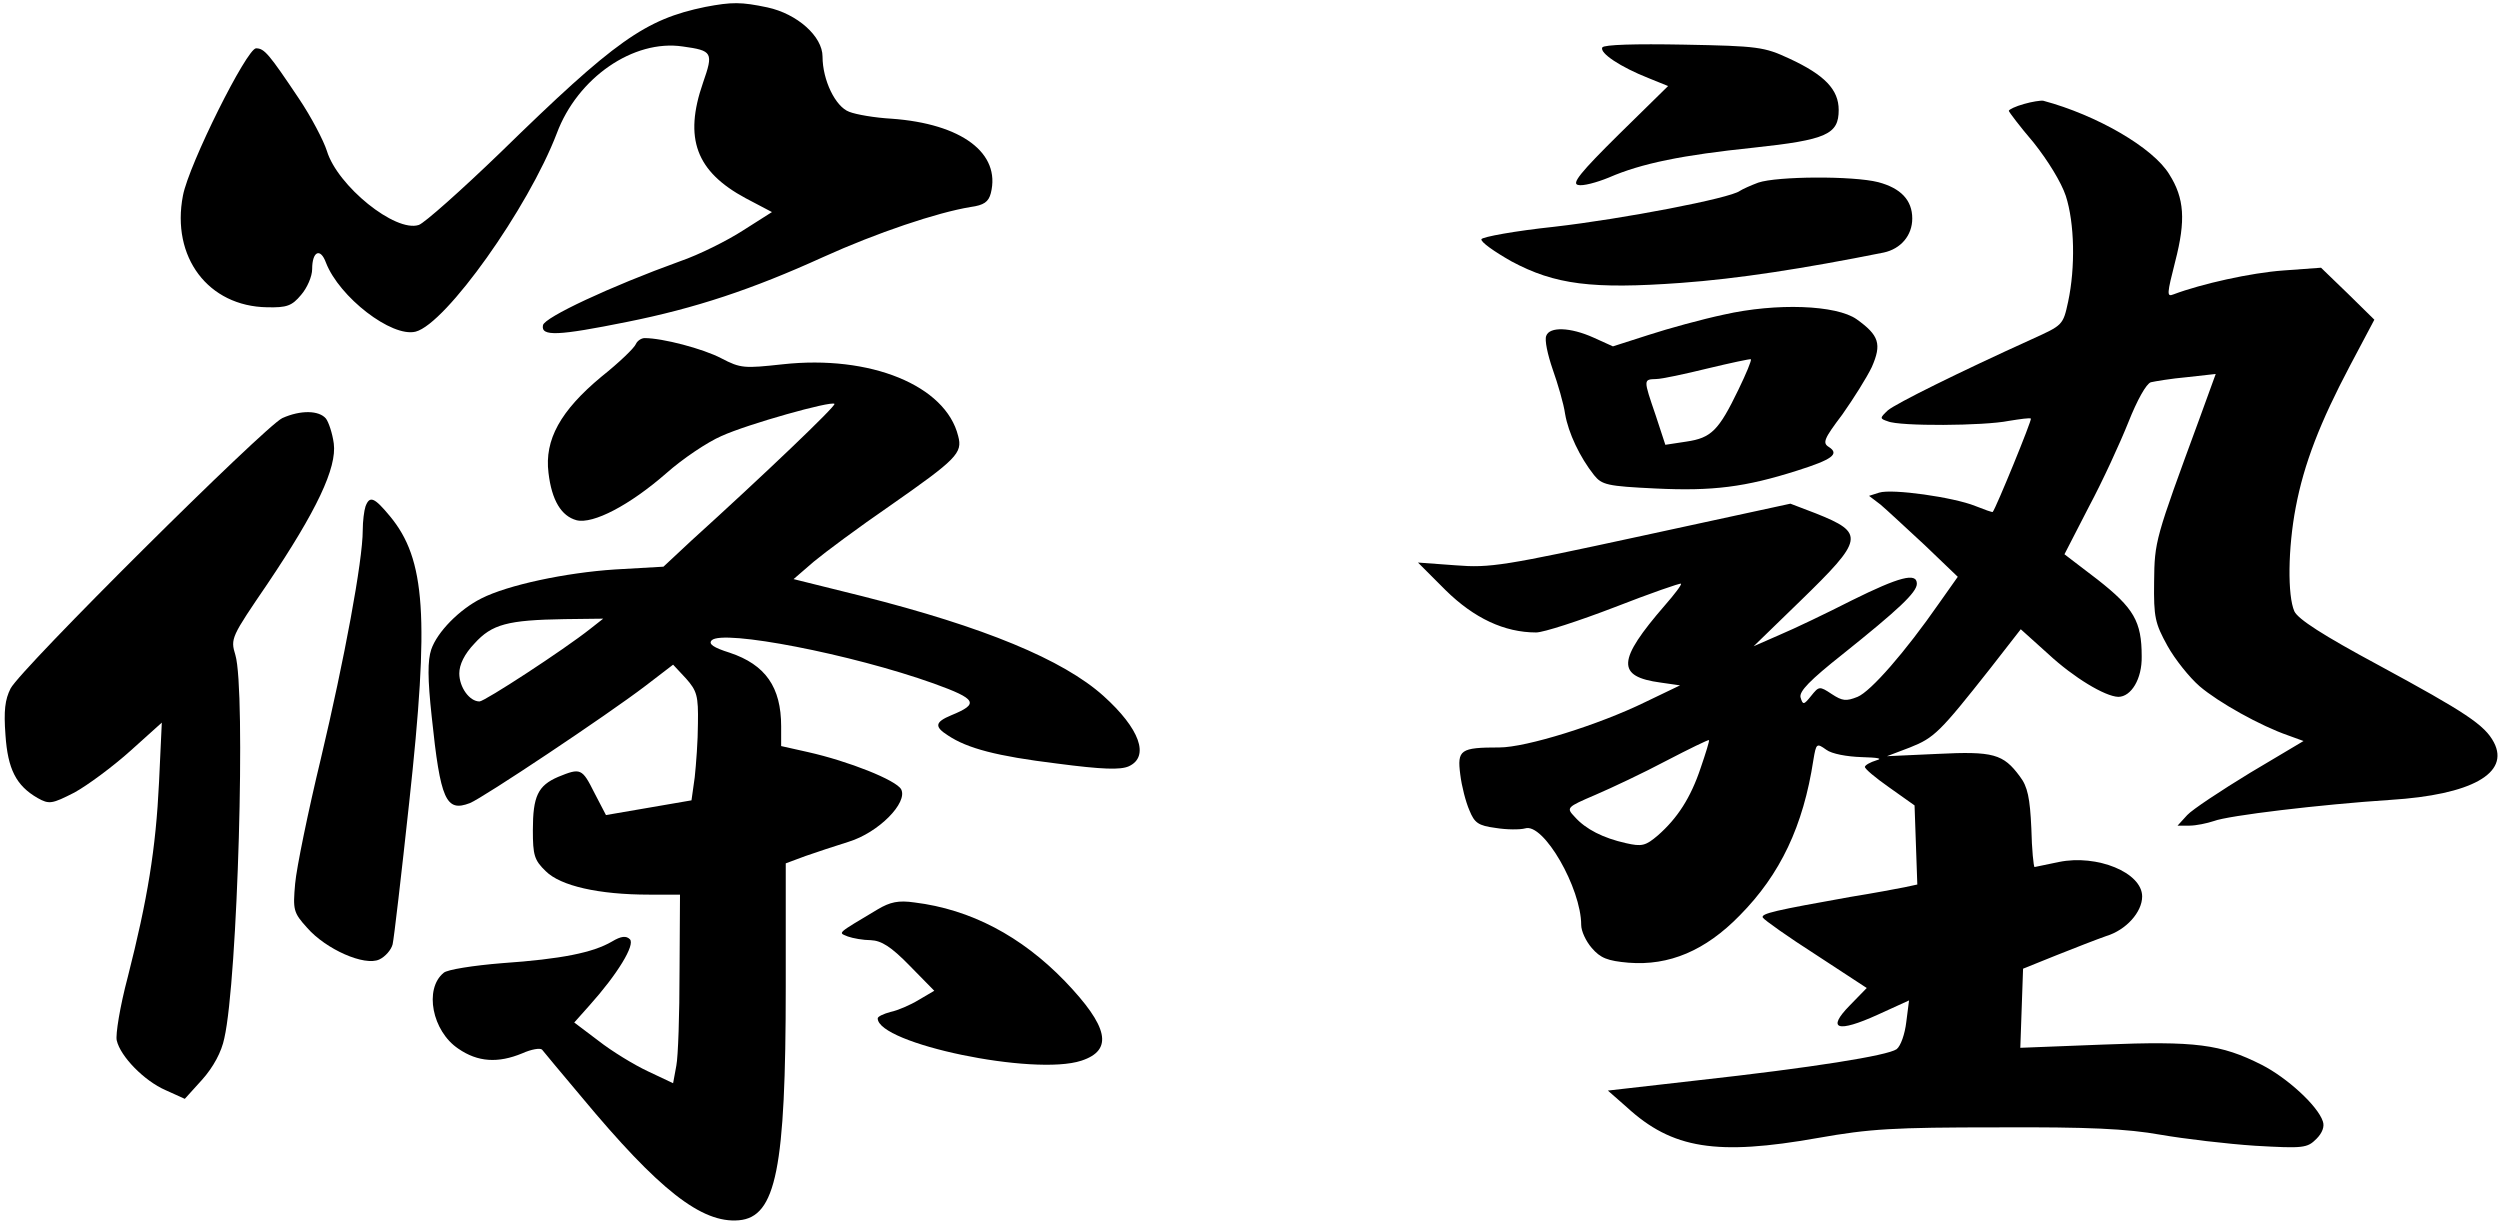
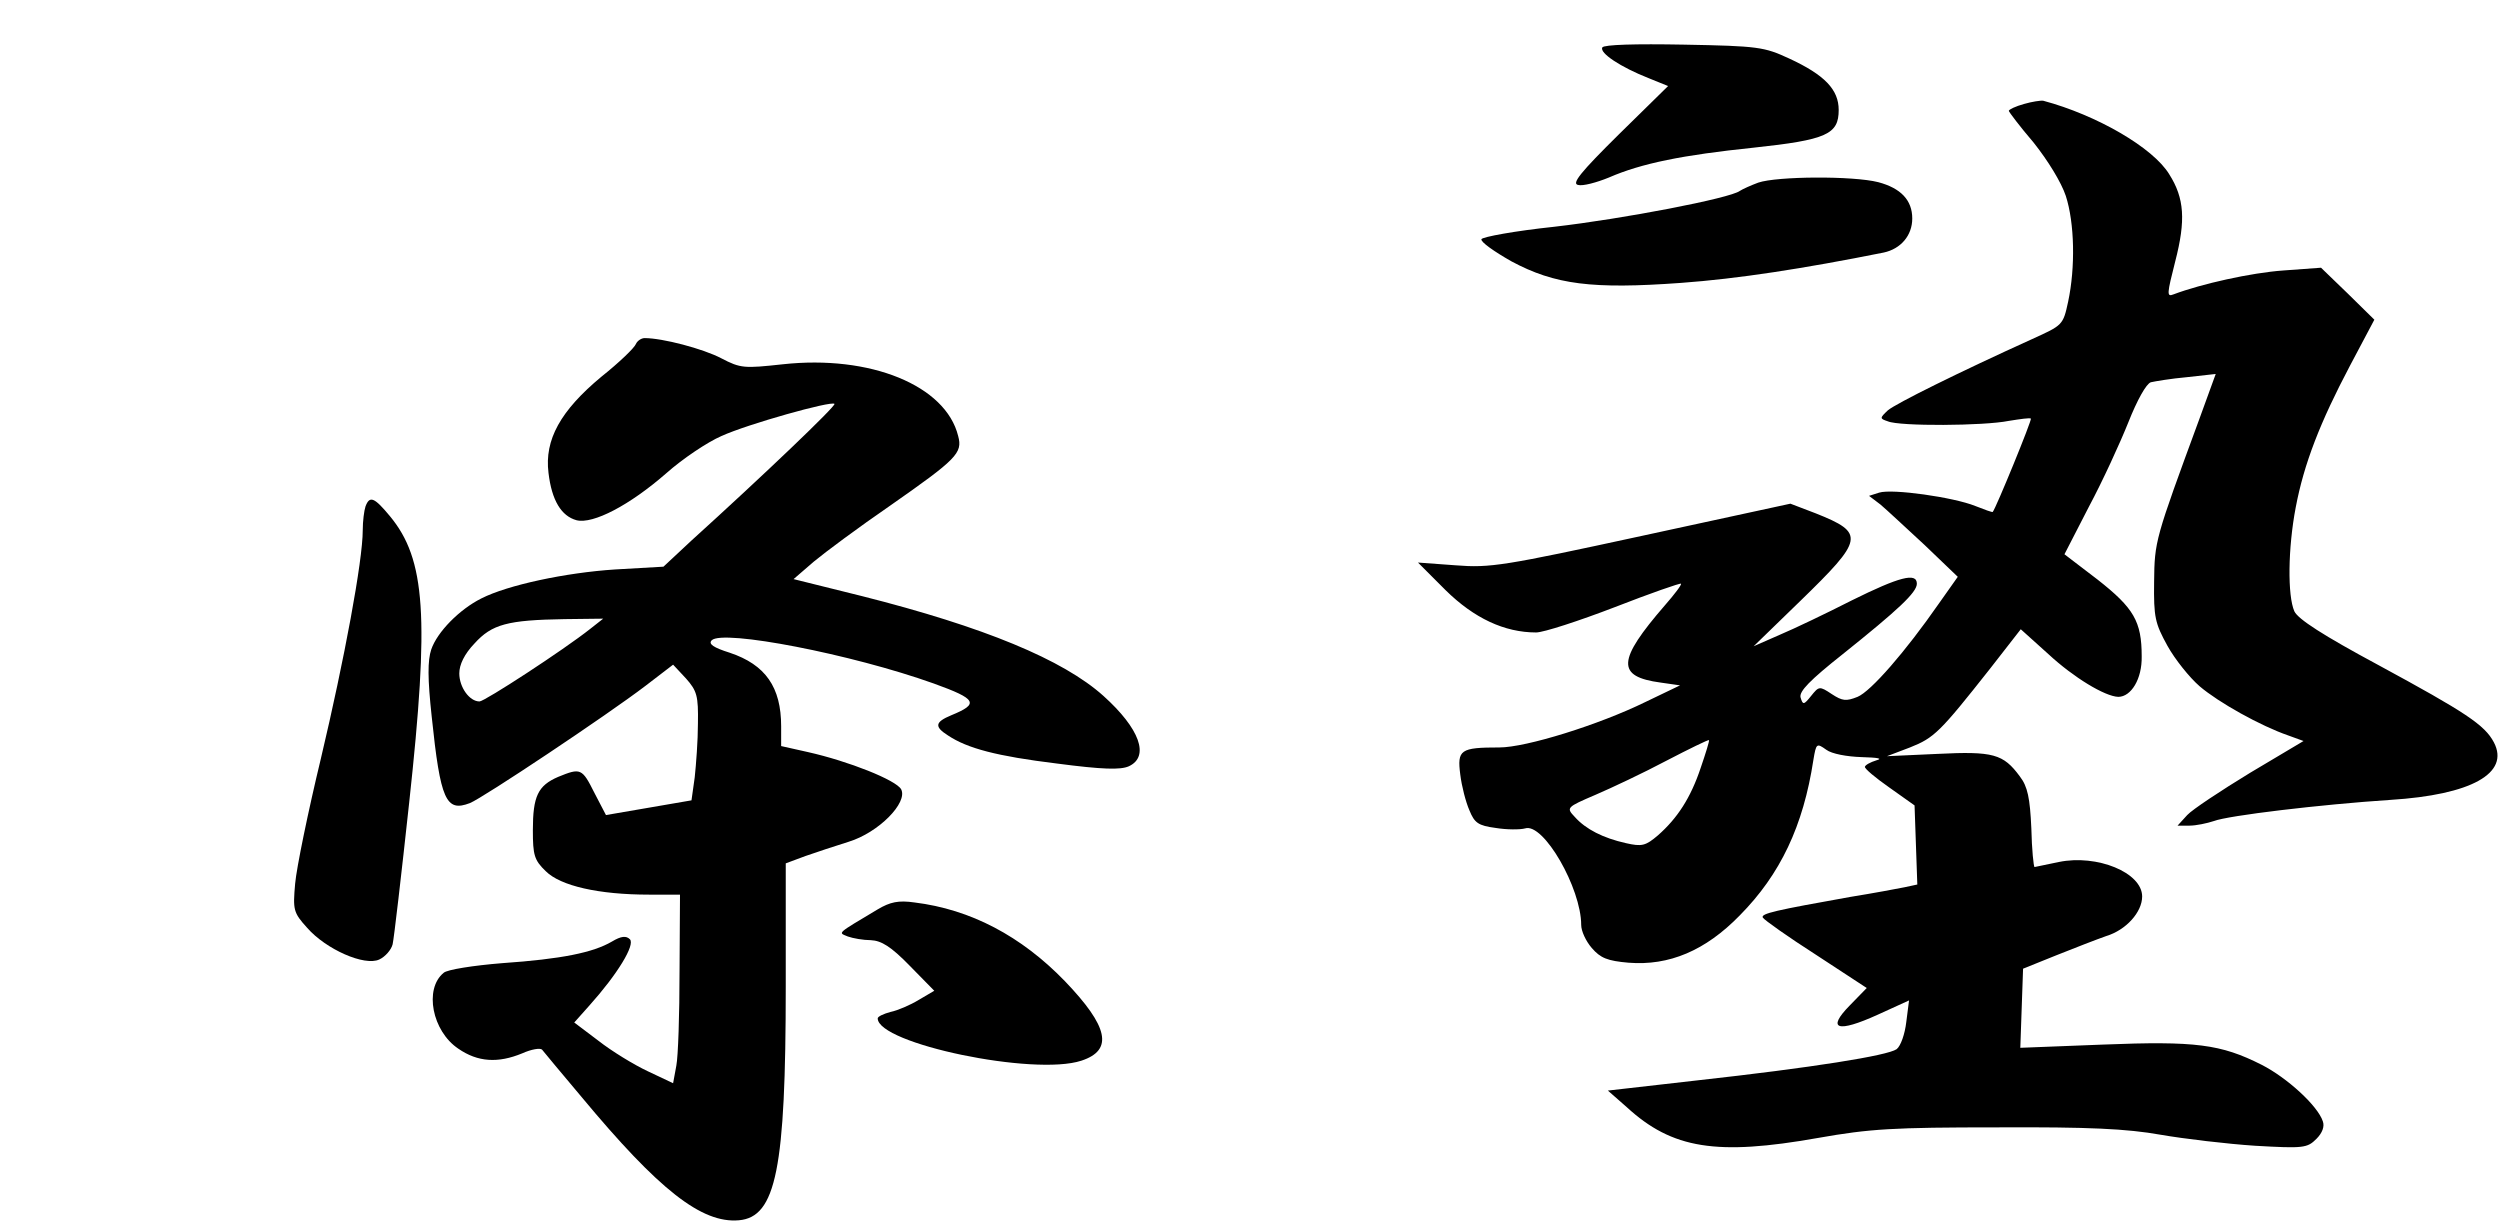
<svg xmlns="http://www.w3.org/2000/svg" width="523" height="256" viewBox="0 0 523 256" fill="none">
-   <path d="M147.546 1.449C134.945 4.047 128.693 8.473 104.742 31.855C96.469 39.842 88.774 46.673 87.62 47.058C82.714 48.694 70.594 38.879 68.382 31.567C67.709 29.45 65.112 24.446 62.514 20.597C56.262 11.264 55.3 10.109 53.569 10.109C51.645 10.109 39.525 34.357 38.275 40.9C35.774 53.794 43.565 64.09 55.877 64.282C60.013 64.378 61.072 63.993 62.995 61.684C64.246 60.241 65.304 57.835 65.304 56.296C65.304 52.543 67.035 51.773 68.189 54.949C70.979 62.165 81.945 70.633 86.947 69.382C93.295 67.746 110.513 43.498 116.477 27.91C120.805 16.267 132.54 8.184 142.833 9.724C149.085 10.59 149.277 10.975 147.065 17.326C143.025 28.968 145.622 35.897 156.011 41.477L161.494 44.364L155.434 48.213C152.163 50.33 146.199 53.313 142.256 54.66C127.635 59.952 113.88 66.399 113.591 68.035C113.11 70.44 116.765 70.248 131.098 67.361C145.526 64.475 157.357 60.529 172.171 53.794C183.425 48.694 196.026 44.46 203.047 43.306C205.837 42.921 206.799 42.247 207.28 40.419C209.396 32.048 201.22 25.889 186.503 24.831C183.04 24.639 179.096 23.965 177.653 23.388C174.768 22.329 172.074 16.748 172.074 11.841C172.074 7.607 166.784 2.892 160.532 1.545C155.049 0.39 153.125 0.39 147.546 1.449Z" fill="black" />
  <path d="M335.212 9.916C334.539 11.071 339.06 14.054 344.927 16.363L348.967 17.999L338.675 28.102C330.595 36.089 328.767 38.398 330.114 38.687C331.076 38.975 333.962 38.206 336.559 37.147C343.388 34.164 352.045 32.432 366.859 30.893C382.153 29.257 384.654 28.102 384.654 23.003C384.654 18.769 381.768 15.69 374.265 12.226C369.071 9.82 367.82 9.628 352.334 9.339C342.042 9.147 335.597 9.339 335.212 9.916Z" fill="black" />
  <path d="M423.418 21.752C421.687 22.233 420.244 22.906 420.244 23.195C420.244 23.387 422.552 26.467 425.438 29.834C428.42 33.587 431.209 38.109 432.171 40.996C433.999 46.673 434.191 55.911 432.652 63.127C431.594 68.035 431.498 68.035 425.149 70.921C409.663 77.945 396.677 84.392 394.946 85.836C393.215 87.472 393.215 87.568 394.946 88.145C397.351 89.204 415.05 89.107 420.244 88.049C422.649 87.664 424.669 87.375 424.861 87.568C425.149 87.76 417.55 106.331 416.877 107.101C416.781 107.197 415.146 106.62 413.222 105.85C408.701 104.022 395.812 102.194 393.118 103.06L391.002 103.733L393.407 105.561C394.657 106.62 398.794 110.469 402.641 114.029L409.567 120.668L405.623 126.249C398.601 136.352 391.387 144.628 388.597 145.782C386.193 146.744 385.423 146.648 383.211 145.205C380.614 143.473 380.517 143.569 378.882 145.59C377.343 147.514 377.151 147.514 376.67 145.878C376.381 144.628 378.594 142.318 385.519 136.834C397.062 127.596 401.006 123.94 401.006 122.112C401.006 119.706 397.351 120.668 387.443 125.576C382.153 128.27 375.323 131.541 372.341 132.792L366.859 135.198L376.574 125.768C389.944 112.778 390.233 111.527 379.844 107.39L374.554 105.369L343.484 112.104C314.628 118.359 311.742 118.84 304.528 118.263L296.64 117.685L302.411 123.459C308.375 129.328 314.724 132.311 321.361 132.311C322.9 132.311 330.306 129.906 337.809 127.019C345.216 124.132 351.564 121.919 351.661 122.112C351.853 122.304 350.314 124.325 348.294 126.634C338.29 138.181 338.098 141.548 347.428 142.799L351.468 143.377L344.254 146.841C334.443 151.652 319.245 156.367 313.666 156.367C305.49 156.367 304.816 156.848 305.49 162.044C305.778 164.449 306.644 167.817 307.413 169.549C308.471 172.147 309.241 172.724 312.896 173.206C315.205 173.59 317.994 173.59 319.052 173.302C322.9 172.051 330.787 185.811 330.787 193.508C330.787 194.759 331.749 196.876 333 198.32C334.827 200.436 336.27 201.014 340.695 201.399C349.16 202.072 356.759 198.897 363.973 191.488C372.438 182.924 377.247 172.821 379.363 158.965C379.94 155.501 380.037 155.404 382.057 156.848C383.211 157.714 386.385 158.291 389.463 158.387C392.83 158.484 393.984 158.676 392.541 159.061C391.291 159.446 390.233 160.023 390.136 160.408C390.04 160.793 392.349 162.717 395.234 164.738L400.525 168.491L400.813 176.766L401.102 185.041L398.409 185.618C396.966 185.907 391.868 186.869 387.058 187.639C371.476 190.429 368.301 191.103 368.782 191.969C369.071 192.45 374.073 196.01 379.94 199.763L390.521 206.691L386.962 210.347C382.057 215.351 384.365 216.121 392.83 212.272L399.371 209.289L398.794 213.811C398.505 216.313 397.639 218.815 396.774 219.488C394.85 220.836 379.267 223.337 354.931 226.032L336.366 228.148L340.31 231.612C349.833 240.369 359.163 241.812 380.325 238.059C391.195 236.135 396.1 235.846 417.839 235.846C436.981 235.75 444.965 236.135 451.986 237.386C456.988 238.252 465.934 239.31 471.801 239.695C481.901 240.272 482.671 240.176 484.595 238.252C485.845 237.001 486.326 235.654 485.941 234.595C484.883 231.324 478.439 225.454 473.148 222.76C464.587 218.43 459.297 217.756 439.963 218.526L422.649 219.2L422.937 210.925L423.226 202.65L430.151 199.859C433.999 198.32 438.712 196.491 440.636 195.818C444.772 194.567 448.139 190.814 448.139 187.543C448.139 182.539 438.712 178.69 430.728 180.326C428.035 180.903 425.727 181.384 425.63 181.384C425.438 181.384 425.053 177.728 424.957 173.302C424.669 166.951 424.188 164.546 422.552 162.429C419.09 157.714 416.973 157.136 405.334 157.714L394.754 158.195L399.563 156.367C404.661 154.346 405.815 153.191 416.3 139.913L422.745 131.638L428.516 136.834C433.807 141.741 440.347 145.686 443.137 145.782C445.83 145.782 448.139 142.03 448.043 137.315C448.043 130.002 446.407 127.211 438.808 121.246L431.883 115.953L436.981 106.042C439.866 100.654 443.522 92.668 445.253 88.338C447.081 83.719 449.005 80.255 449.966 79.966C450.832 79.774 454.199 79.196 457.469 78.908L463.529 78.234L460.066 87.76C450.832 112.874 450.736 113.163 450.64 121.727C450.544 129.136 450.832 130.387 453.429 135.102C454.968 137.892 458.046 141.741 460.163 143.569C464.106 146.937 472.86 151.844 478.727 153.865L481.901 155.02L470.743 161.659C464.587 165.412 458.623 169.357 457.565 170.511L455.545 172.724H458.046C459.393 172.724 461.702 172.243 463.144 171.762C466.126 170.608 485.46 168.298 500.081 167.336C517.011 166.278 525.091 161.755 521.724 155.308C519.8 151.652 515.856 149.054 497.58 139.143C485.941 132.888 480.747 129.521 479.978 127.885C478.535 124.613 478.631 114.702 480.266 106.139C481.998 96.998 485.364 88.338 491.617 76.502L496.715 66.88L491.136 61.395L485.557 56.007L477.669 56.584C470.936 57.065 460.547 59.375 454.68 61.588C453.237 62.165 453.333 61.492 455.064 54.66C457.277 46.096 456.988 41.477 453.814 36.474C450.447 30.893 438.616 24.061 427.458 21.078C426.977 20.982 425.053 21.271 423.418 21.752ZM355.797 160.6C353.681 166.951 350.891 171.185 346.851 174.745C344.254 176.958 343.484 177.151 340.118 176.381C335.405 175.322 331.749 173.494 329.441 170.896C327.613 168.972 327.709 168.876 333.769 166.278C337.136 164.834 343.869 161.659 348.582 159.157C353.392 156.655 357.336 154.731 357.528 154.827C357.624 155.02 356.855 157.521 355.797 160.6Z" fill="black" />
  <path d="M367.82 38.206C366.281 38.783 364.55 39.553 363.973 39.938C361.953 41.477 339.444 45.807 325.112 47.443C316.936 48.309 310.107 49.56 309.914 50.041C309.722 50.618 312.608 52.639 316.167 54.66C325.305 59.567 333.096 60.529 351.661 59.182C363.588 58.316 377.247 56.199 394.08 52.831C397.639 52.062 400.044 49.271 400.044 45.711C400.044 41.862 397.639 39.36 392.926 38.109C387.636 36.762 371.764 36.859 367.82 38.206Z" fill="black" />
-   <path d="M360.606 65.822C356.085 66.784 349.063 68.708 344.927 70.055L337.424 72.461L333.385 70.633C328.479 68.419 324.15 68.323 323.477 70.248C323.092 71.114 323.766 74.193 324.824 77.272C325.882 80.255 327.132 84.489 327.421 86.606C328.094 90.551 330.499 95.65 333.481 99.403C335.116 101.424 336.174 101.712 346.37 102.194C358.298 102.771 365.127 101.905 375.997 98.441C383.307 96.132 384.846 94.977 382.634 93.534C381.191 92.668 381.576 91.802 385.423 86.702C387.732 83.43 390.521 79.004 391.579 76.791C393.695 71.98 393.118 70.151 388.405 66.784C384.173 63.801 371.668 63.32 360.606 65.822ZM363.684 81.506C359.548 90.07 358.009 91.609 352.815 92.379L348.39 93.052L346.37 86.894C343.773 79.293 343.773 79.389 346.466 79.293C347.621 79.293 352.526 78.234 357.24 77.079C362.049 75.925 366.089 75.059 366.281 75.155C366.474 75.347 365.32 78.138 363.684 81.506Z" fill="black" />
  <path d="M133.021 71.98C132.733 72.749 129.559 75.829 125.807 78.811C117.246 85.932 113.88 91.994 114.745 98.922C115.419 104.695 117.439 107.967 120.613 108.833C124.076 109.699 131.771 105.658 139.37 99.018C142.833 95.939 148.027 92.475 150.913 91.224C156.396 88.722 173.902 83.815 174.575 84.489C174.96 84.874 159.858 99.307 144.564 113.163L138.793 118.551L128.693 119.129C118.304 119.802 106.185 122.4 100.702 125.191C96.085 127.5 91.468 132.215 90.217 135.871C89.448 138.181 89.448 141.933 90.313 149.92C92.141 167.432 93.295 169.934 98.297 168.01C100.99 166.951 126.962 149.631 135.041 143.473L140.813 139.047L143.506 141.933C145.815 144.531 146.103 145.59 146.007 151.363C146.007 154.923 145.622 159.927 145.334 162.621L144.66 167.432L135.715 168.972L126.769 170.511L124.364 165.893C121.767 160.697 121.479 160.6 116.765 162.525C112.533 164.353 111.475 166.566 111.475 173.687C111.475 178.883 111.764 179.941 114.168 182.25C117.246 185.33 125.23 187.158 135.811 187.158H142.256L142.159 203.227C142.159 212.176 141.871 221.028 141.486 222.952L140.813 226.609L135.522 224.107C132.637 222.76 127.923 219.873 125.23 217.756L120.132 213.908L123.306 210.347C129.174 203.804 132.925 197.646 131.771 196.491C131.001 195.722 129.943 195.818 128.02 196.972C124.076 199.282 117.535 200.629 105.03 201.495C99.067 201.976 93.487 202.842 92.814 203.516C88.678 206.883 90.409 215.736 95.892 219.392C99.932 222.183 104.165 222.471 109.263 220.354C111.186 219.488 113.014 219.2 113.399 219.585C113.784 220.066 117.439 224.492 121.671 229.496C137.831 248.932 146.777 255.957 154.568 255.283C162.359 254.61 164.379 244.506 164.379 206.402V180.615L168.515 179.075C170.728 178.305 174.768 176.958 177.557 176.092C183.81 174.168 189.966 167.913 188.523 165.123C187.465 163.198 177.557 159.253 168.996 157.329L163.417 156.078V151.94C163.417 143.762 160.147 139.047 152.644 136.545C149.278 135.486 148.123 134.717 148.893 133.947C151.201 131.638 178.134 136.834 195.352 142.992C204.394 146.263 204.875 147.226 199.008 149.631C195.545 151.074 195.449 152.037 198.334 153.865C202.374 156.559 208.53 158.195 221.131 159.734C230.654 160.985 234.405 161.082 236.137 160.312C240.562 158.291 238.445 152.422 230.846 145.59C222.382 137.988 205.837 131.156 180.347 124.71L166.015 121.149L170.247 117.493C172.555 115.568 179.673 110.276 186.118 105.85C200.162 96.035 201.412 94.784 200.45 91.224C197.853 80.64 182.078 74.193 163.706 76.213C155.722 77.079 154.953 77.079 150.913 74.963C147.065 72.942 138.6 70.729 134.849 70.729C134.176 70.729 133.31 71.306 133.021 71.98ZM123.499 131.541C117.92 135.968 101.375 146.744 100.317 146.744C98.201 146.744 96.085 143.762 96.085 140.875C96.085 139.047 97.143 136.834 99.259 134.62C102.914 130.579 106.185 129.713 118.112 129.521L126.192 129.424L123.499 131.541Z" fill="black" />
-   <path d="M59.052 87.472C55.396 89.204 4.32 139.913 2.203 144.05C1.049 146.36 0.761 148.669 1.145 153.769C1.626 160.889 3.358 164.353 7.879 166.951C10.283 168.298 10.861 168.202 15.574 165.796C18.363 164.257 23.558 160.408 27.213 157.136L33.85 151.171L33.273 163.583C32.599 177.632 30.868 188.12 26.732 204.382C25.097 210.54 24.135 216.506 24.423 217.66C25.193 221.028 30.195 226.128 34.619 228.052L38.659 229.88L42.315 225.839C44.623 223.241 46.355 220.066 46.932 217.179C49.721 204.959 51.453 144.435 49.24 137.026C48.182 133.562 48.374 133.273 55.974 122.112C66.266 106.812 70.498 97.864 69.825 92.764C69.536 90.647 68.767 88.338 68.19 87.568C66.747 85.836 62.899 85.74 59.052 87.472Z" fill="black" />
  <path d="M76.462 105.946C76.173 106.812 75.885 109.025 75.885 110.95C75.885 117.3 72.037 137.988 67.132 158.676C64.438 169.838 62.033 181.577 61.745 184.848C61.264 190.333 61.36 190.91 64.246 194.086C68.19 198.608 76.269 202.168 79.348 200.725C80.598 200.148 81.849 198.704 82.137 197.55C82.426 196.299 83.965 183.02 85.6 167.913C89.832 129.04 89.063 117.012 81.56 107.967C78.29 104.022 77.328 103.637 76.462 105.946Z" fill="black" />
  <path d="M183.617 190.237C174.768 195.529 175.345 195.048 177.365 195.914C178.423 196.299 180.635 196.684 182.174 196.684C184.387 196.78 186.407 198.031 190.254 201.976L195.449 207.268L192.178 209.193C190.447 210.251 187.753 211.406 186.311 211.694C184.868 212.079 183.617 212.657 183.617 213.042C183.617 218.334 216.322 225.166 226.229 221.894C232.963 219.681 231.904 214.774 222.766 205.248C213.628 195.818 203.048 190.237 191.312 188.794C187.946 188.312 186.214 188.697 183.617 190.237Z" fill="black" />
</svg>